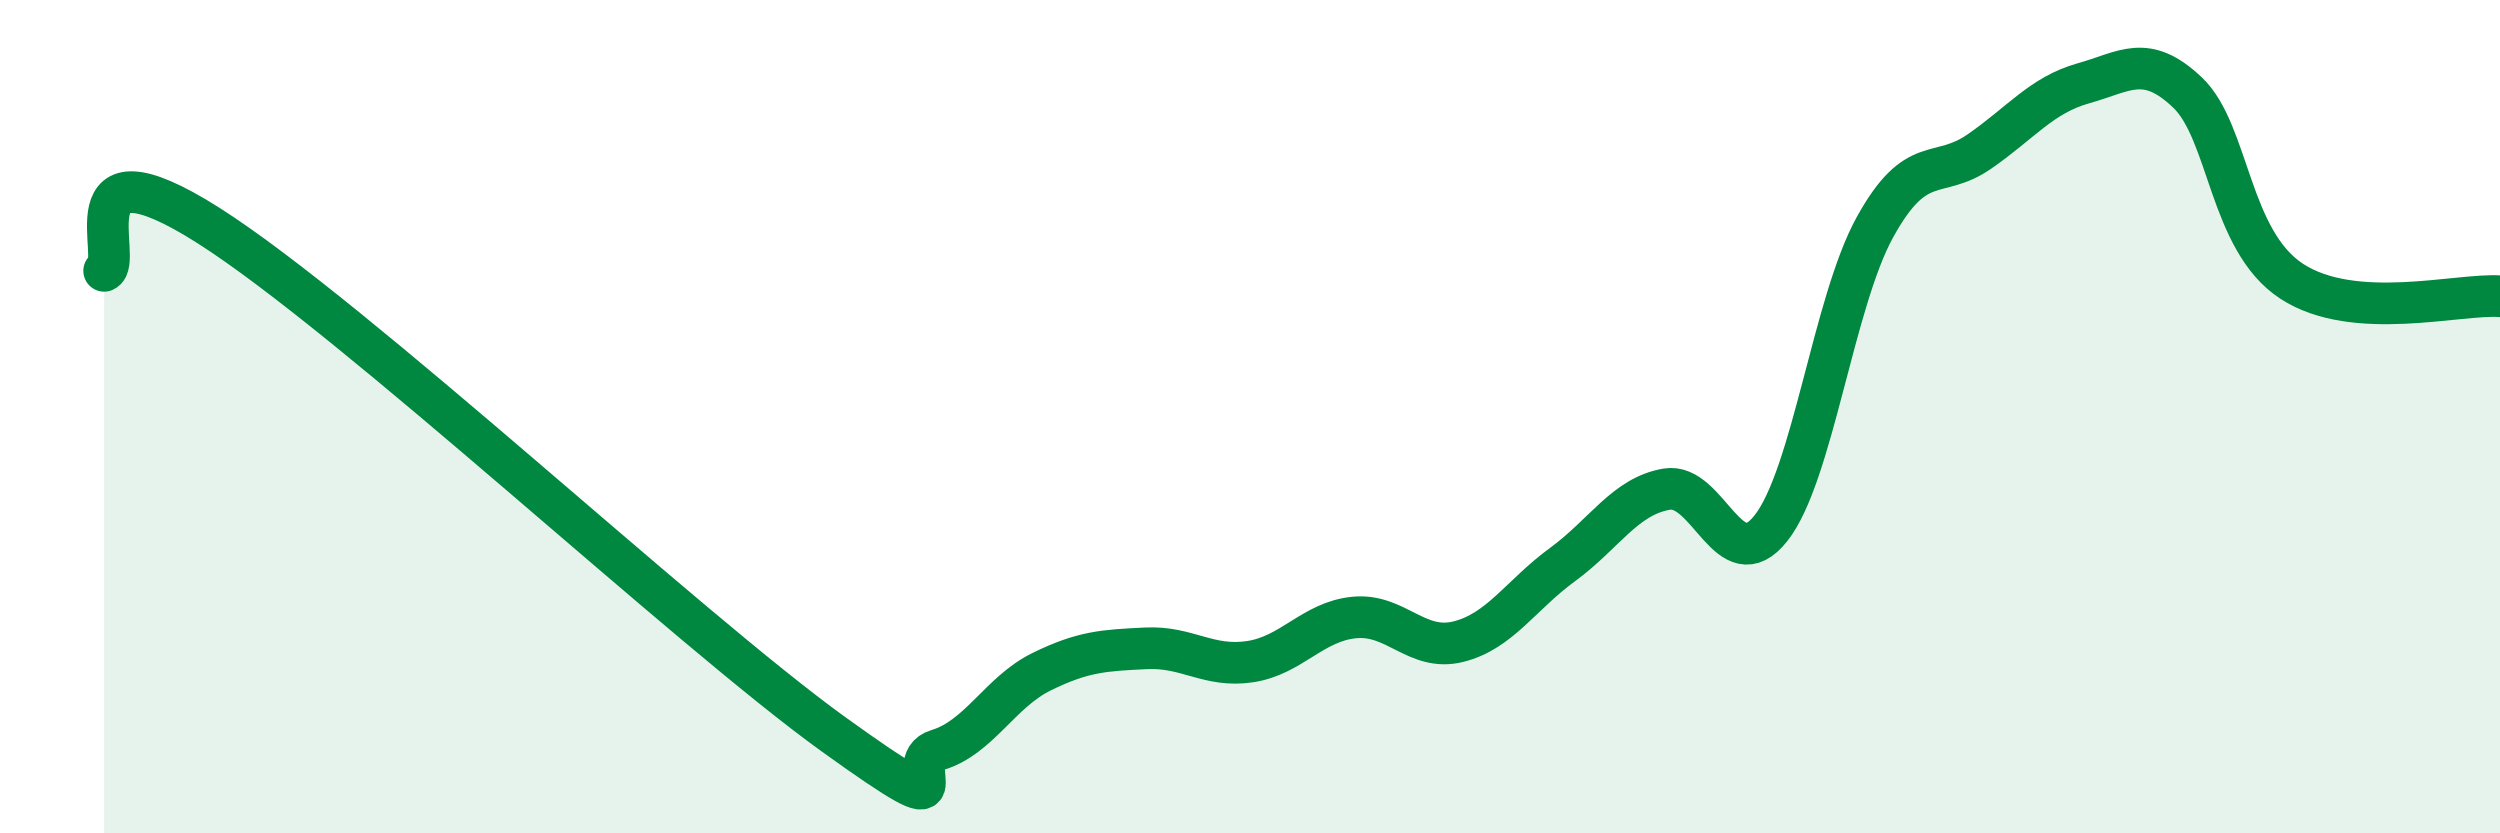
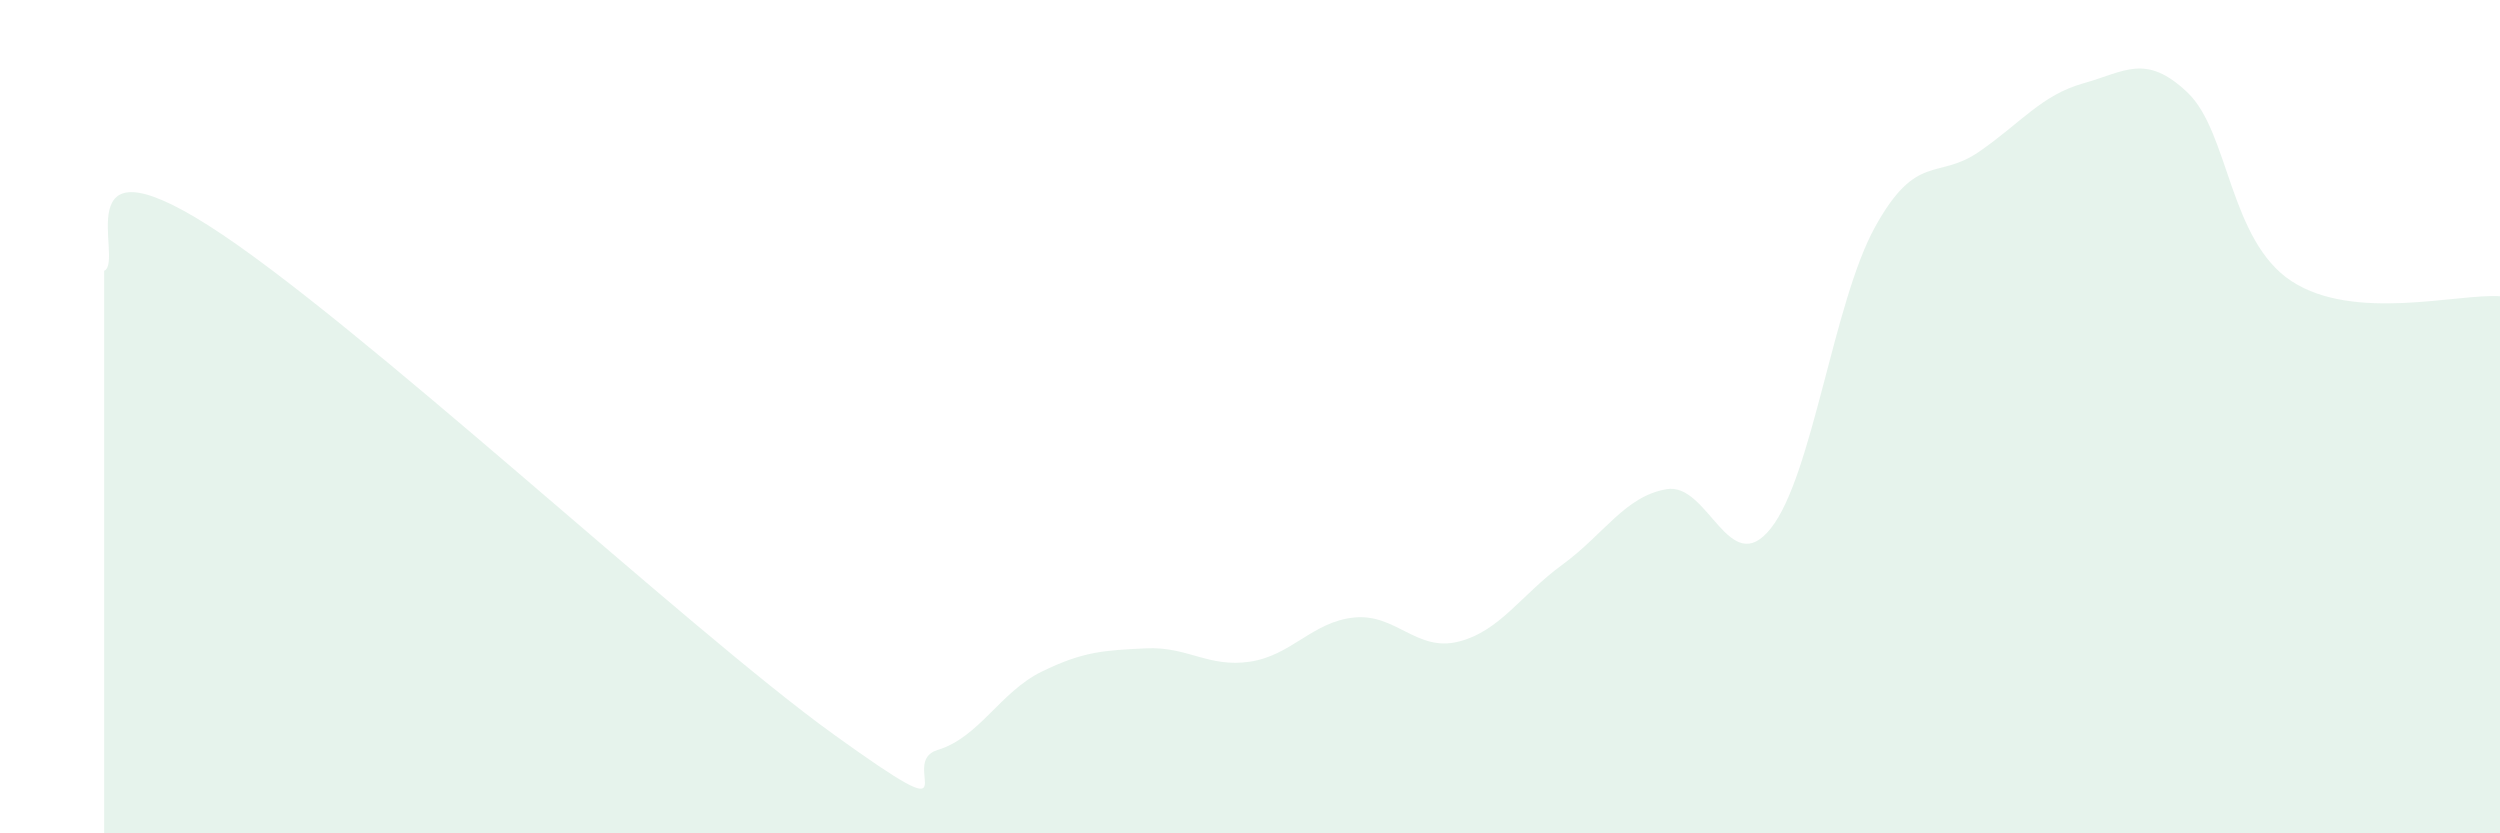
<svg xmlns="http://www.w3.org/2000/svg" width="60" height="20" viewBox="0 0 60 20">
  <path d="M 2.5,6.5 C 3,6.28 1.5,3.19 5,5.41 C 8.5,7.63 16.5,15.1 20,17.62 C 23.5,20.14 21.5,18.3 22.5,18 C 23.5,17.7 24,16.61 25,16.12 C 26,15.63 26.5,15.61 27.5,15.56 C 28.5,15.51 29,16.03 30,15.88 C 31,15.73 31.5,14.92 32.5,14.82 C 33.5,14.72 34,15.65 35,15.4 C 36,15.15 36.5,14.28 37.5,13.55 C 38.5,12.82 39,11.91 40,11.74 C 41,11.57 41.5,13.94 42.5,12.68 C 43.5,11.42 44,7.26 45,5.45 C 46,3.64 46.5,4.33 47.5,3.64 C 48.5,2.95 49,2.28 50,2 C 51,1.72 51.5,1.27 52.5,2.22 C 53.5,3.17 53.5,5.77 55,6.75 C 56.5,7.73 59,7.04 60,7.11L60 20L2.5 20Z" fill="#008740" opacity="0.1" stroke-linecap="round" stroke-linejoin="round" />
-   <path d="M 2.5,6.5 C 3,6.28 1.5,3.19 5,5.41 C 8.5,7.63 16.5,15.1 20,17.62 C 23.5,20.14 21.5,18.3 22.5,18 C 23.5,17.7 24,16.61 25,16.12 C 26,15.63 26.5,15.61 27.5,15.56 C 28.5,15.51 29,16.03 30,15.88 C 31,15.73 31.5,14.92 32.5,14.82 C 33.5,14.72 34,15.65 35,15.4 C 36,15.15 36.5,14.28 37.5,13.55 C 38.5,12.82 39,11.91 40,11.74 C 41,11.57 41.5,13.94 42.5,12.68 C 43.5,11.42 44,7.26 45,5.45 C 46,3.64 46.5,4.33 47.5,3.64 C 48.5,2.95 49,2.28 50,2 C 51,1.72 51.5,1.27 52.5,2.22 C 53.5,3.17 53.5,5.77 55,6.75 C 56.5,7.73 59,7.04 60,7.11" stroke="#008740" stroke-width="1" fill="none" stroke-linecap="round" stroke-linejoin="round" />
</svg>